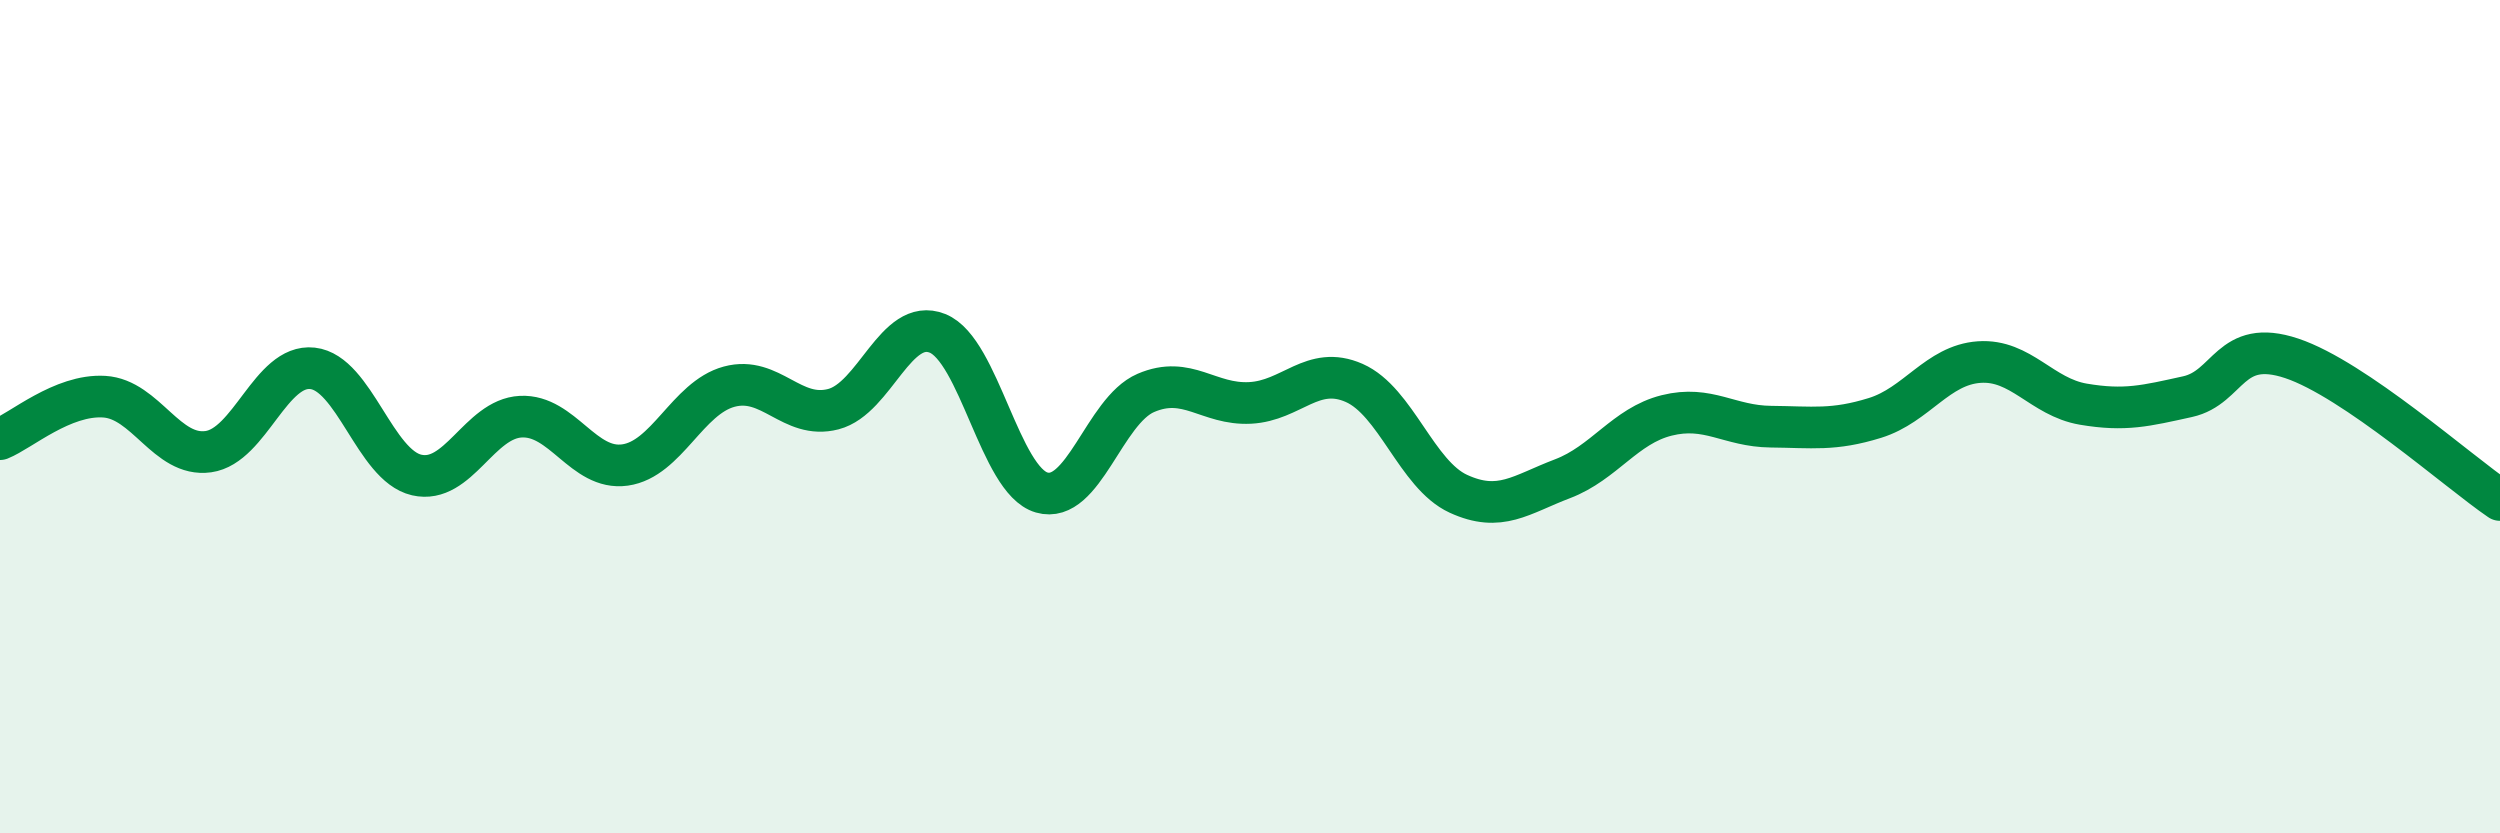
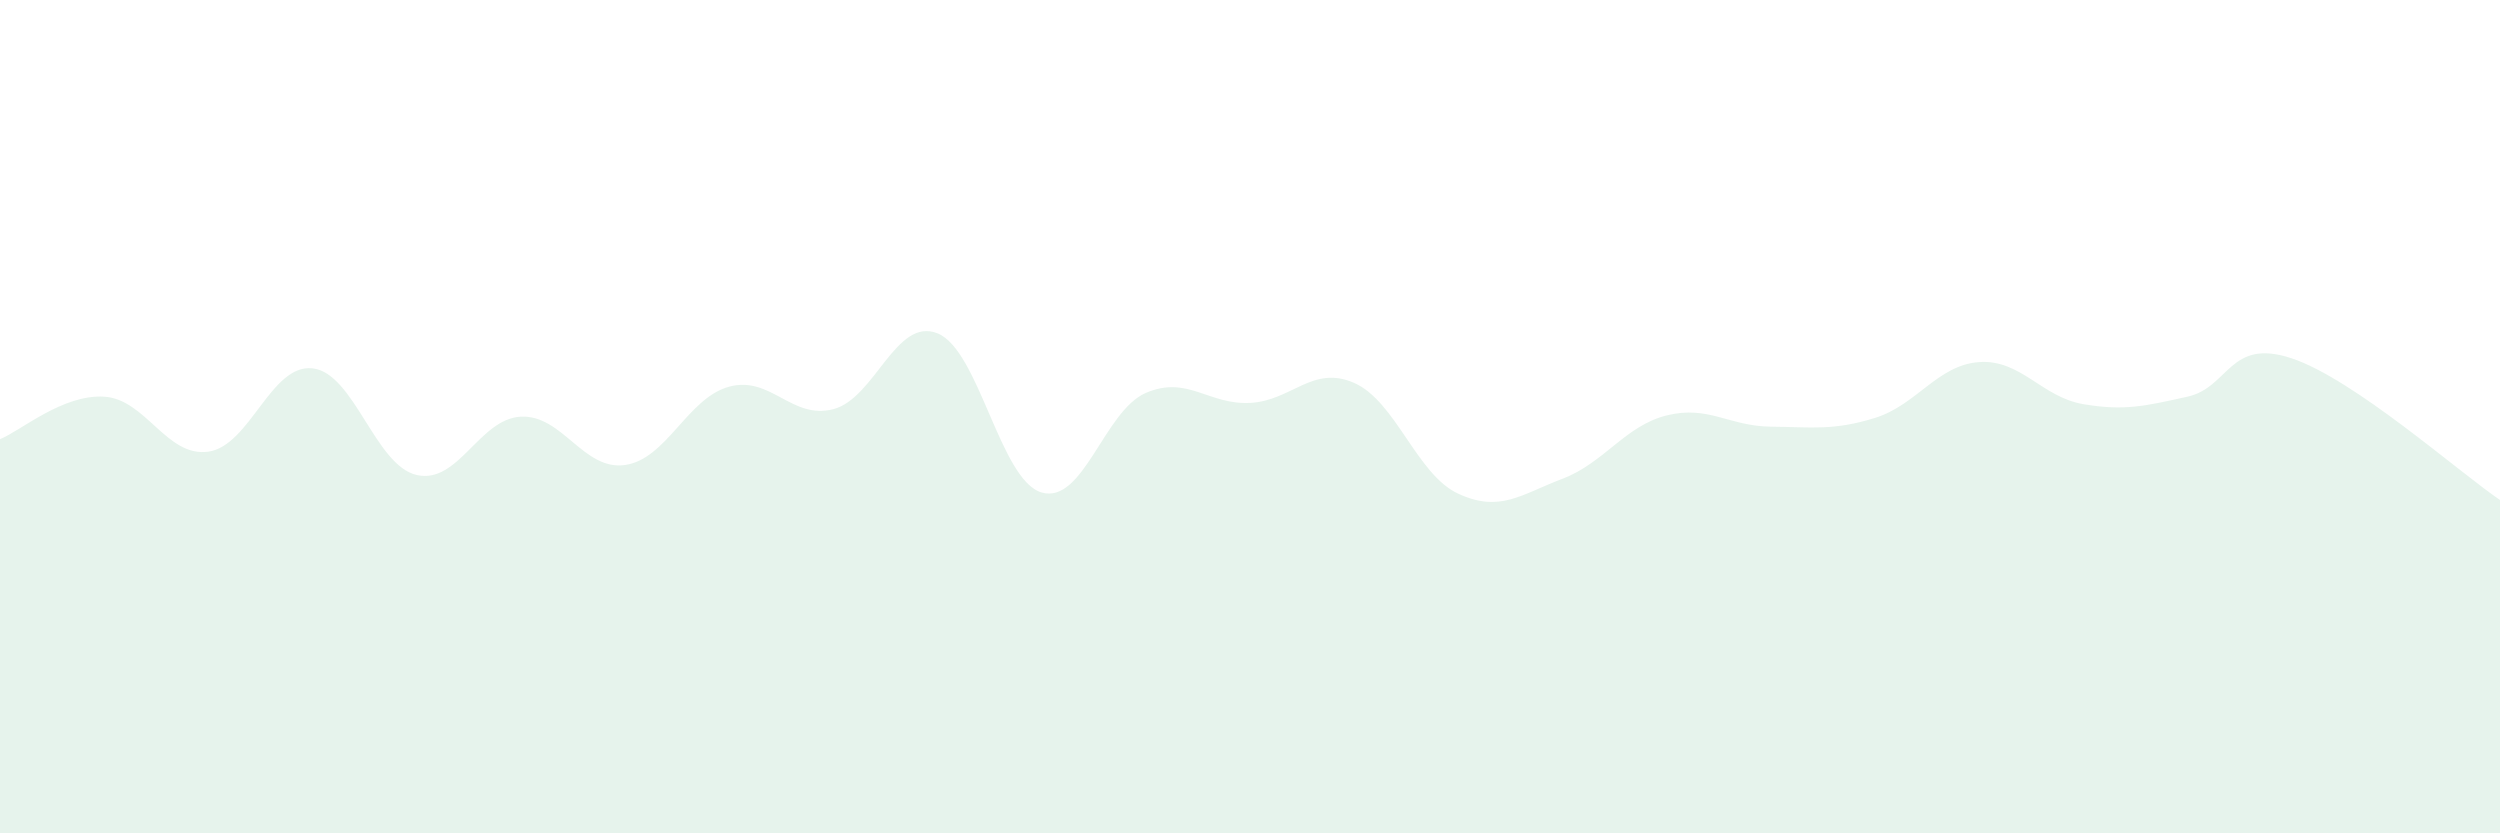
<svg xmlns="http://www.w3.org/2000/svg" width="60" height="20" viewBox="0 0 60 20">
  <path d="M 0,10.54 C 0.5,10.34 1.5,9.46 2.5,9.52 C 3.5,9.58 4,10.98 5,10.84 C 6,10.7 6.5,8.73 7.5,8.84 C 8.5,8.95 9,11.17 10,11.4 C 11,11.63 11.5,10.05 12.5,10 C 13.5,9.95 14,11.3 15,11.16 C 16,11.02 16.5,9.55 17.5,9.28 C 18.5,9.01 19,10.08 20,9.82 C 21,9.56 21.5,7.6 22.5,8 C 23.5,8.4 24,11.53 25,11.82 C 26,12.11 26.5,9.86 27.5,9.43 C 28.5,9 29,9.72 30,9.67 C 31,9.62 31.5,8.75 32.5,9.19 C 33.5,9.63 34,11.39 35,11.85 C 36,12.31 36.5,11.87 37.5,11.49 C 38.5,11.11 39,10.22 40,9.97 C 41,9.72 41.5,10.23 42.5,10.24 C 43.5,10.25 44,10.34 45,10.03 C 46,9.72 46.5,8.76 47.5,8.69 C 48.5,8.62 49,9.53 50,9.7 C 51,9.87 51.5,9.74 52.5,9.52 C 53.5,9.3 53.5,8.1 55,8.6 C 56.5,9.1 59,11.32 60,12L60 20L0 20Z" fill="#008740" opacity="0.1" stroke-linecap="round" stroke-linejoin="round" />
-   <path d="M 0,10.54 C 0.5,10.34 1.5,9.46 2.5,9.52 C 3.5,9.58 4,10.98 5,10.84 C 6,10.7 6.5,8.73 7.5,8.84 C 8.5,8.95 9,11.17 10,11.4 C 11,11.63 11.5,10.05 12.5,10 C 13.5,9.95 14,11.3 15,11.16 C 16,11.02 16.5,9.55 17.5,9.28 C 18.5,9.01 19,10.08 20,9.82 C 21,9.56 21.5,7.6 22.5,8 C 23.5,8.4 24,11.53 25,11.82 C 26,12.11 26.5,9.86 27.5,9.43 C 28.5,9 29,9.72 30,9.67 C 31,9.62 31.5,8.75 32.5,9.19 C 33.5,9.63 34,11.39 35,11.85 C 36,12.31 36.5,11.87 37.5,11.49 C 38.5,11.11 39,10.22 40,9.97 C 41,9.72 41.5,10.23 42.5,10.24 C 43.5,10.25 44,10.34 45,10.03 C 46,9.72 46.5,8.76 47.5,8.69 C 48.5,8.62 49,9.53 50,9.7 C 51,9.87 51.5,9.74 52.5,9.52 C 53.5,9.3 53.5,8.1 55,8.6 C 56.5,9.1 59,11.32 60,12" stroke="#008740" stroke-width="1" fill="none" stroke-linecap="round" stroke-linejoin="round" />
</svg>